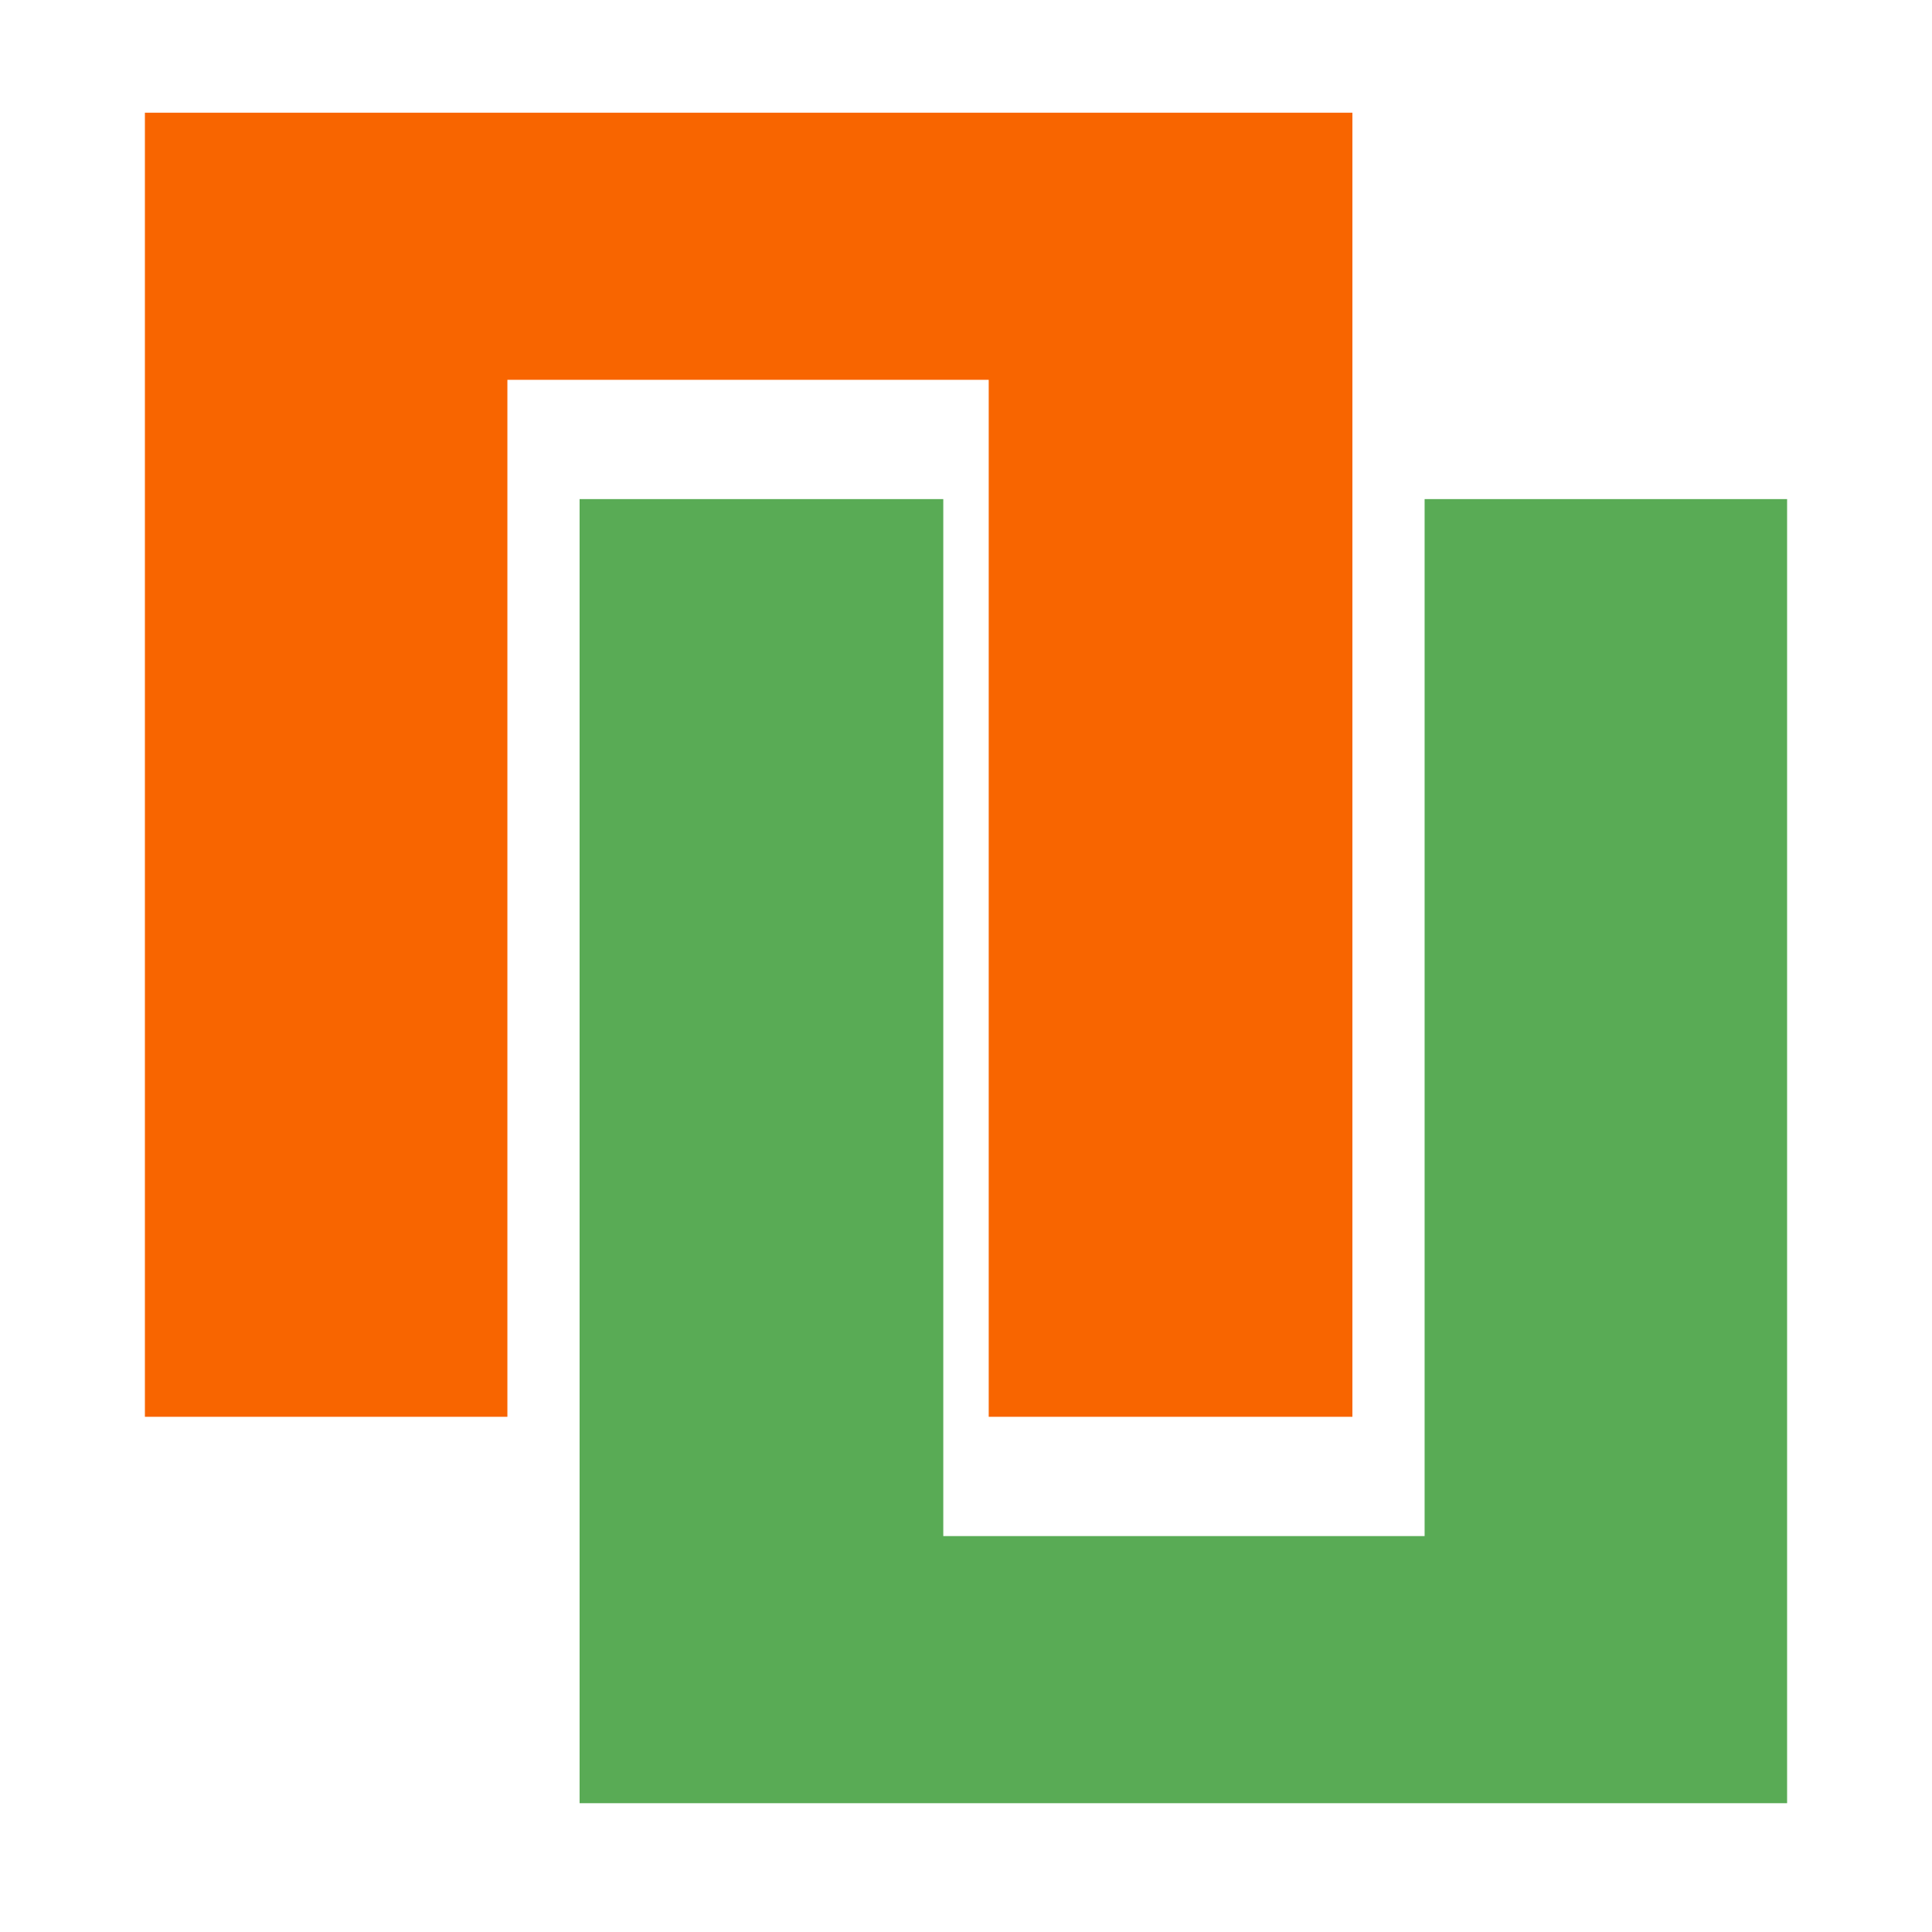
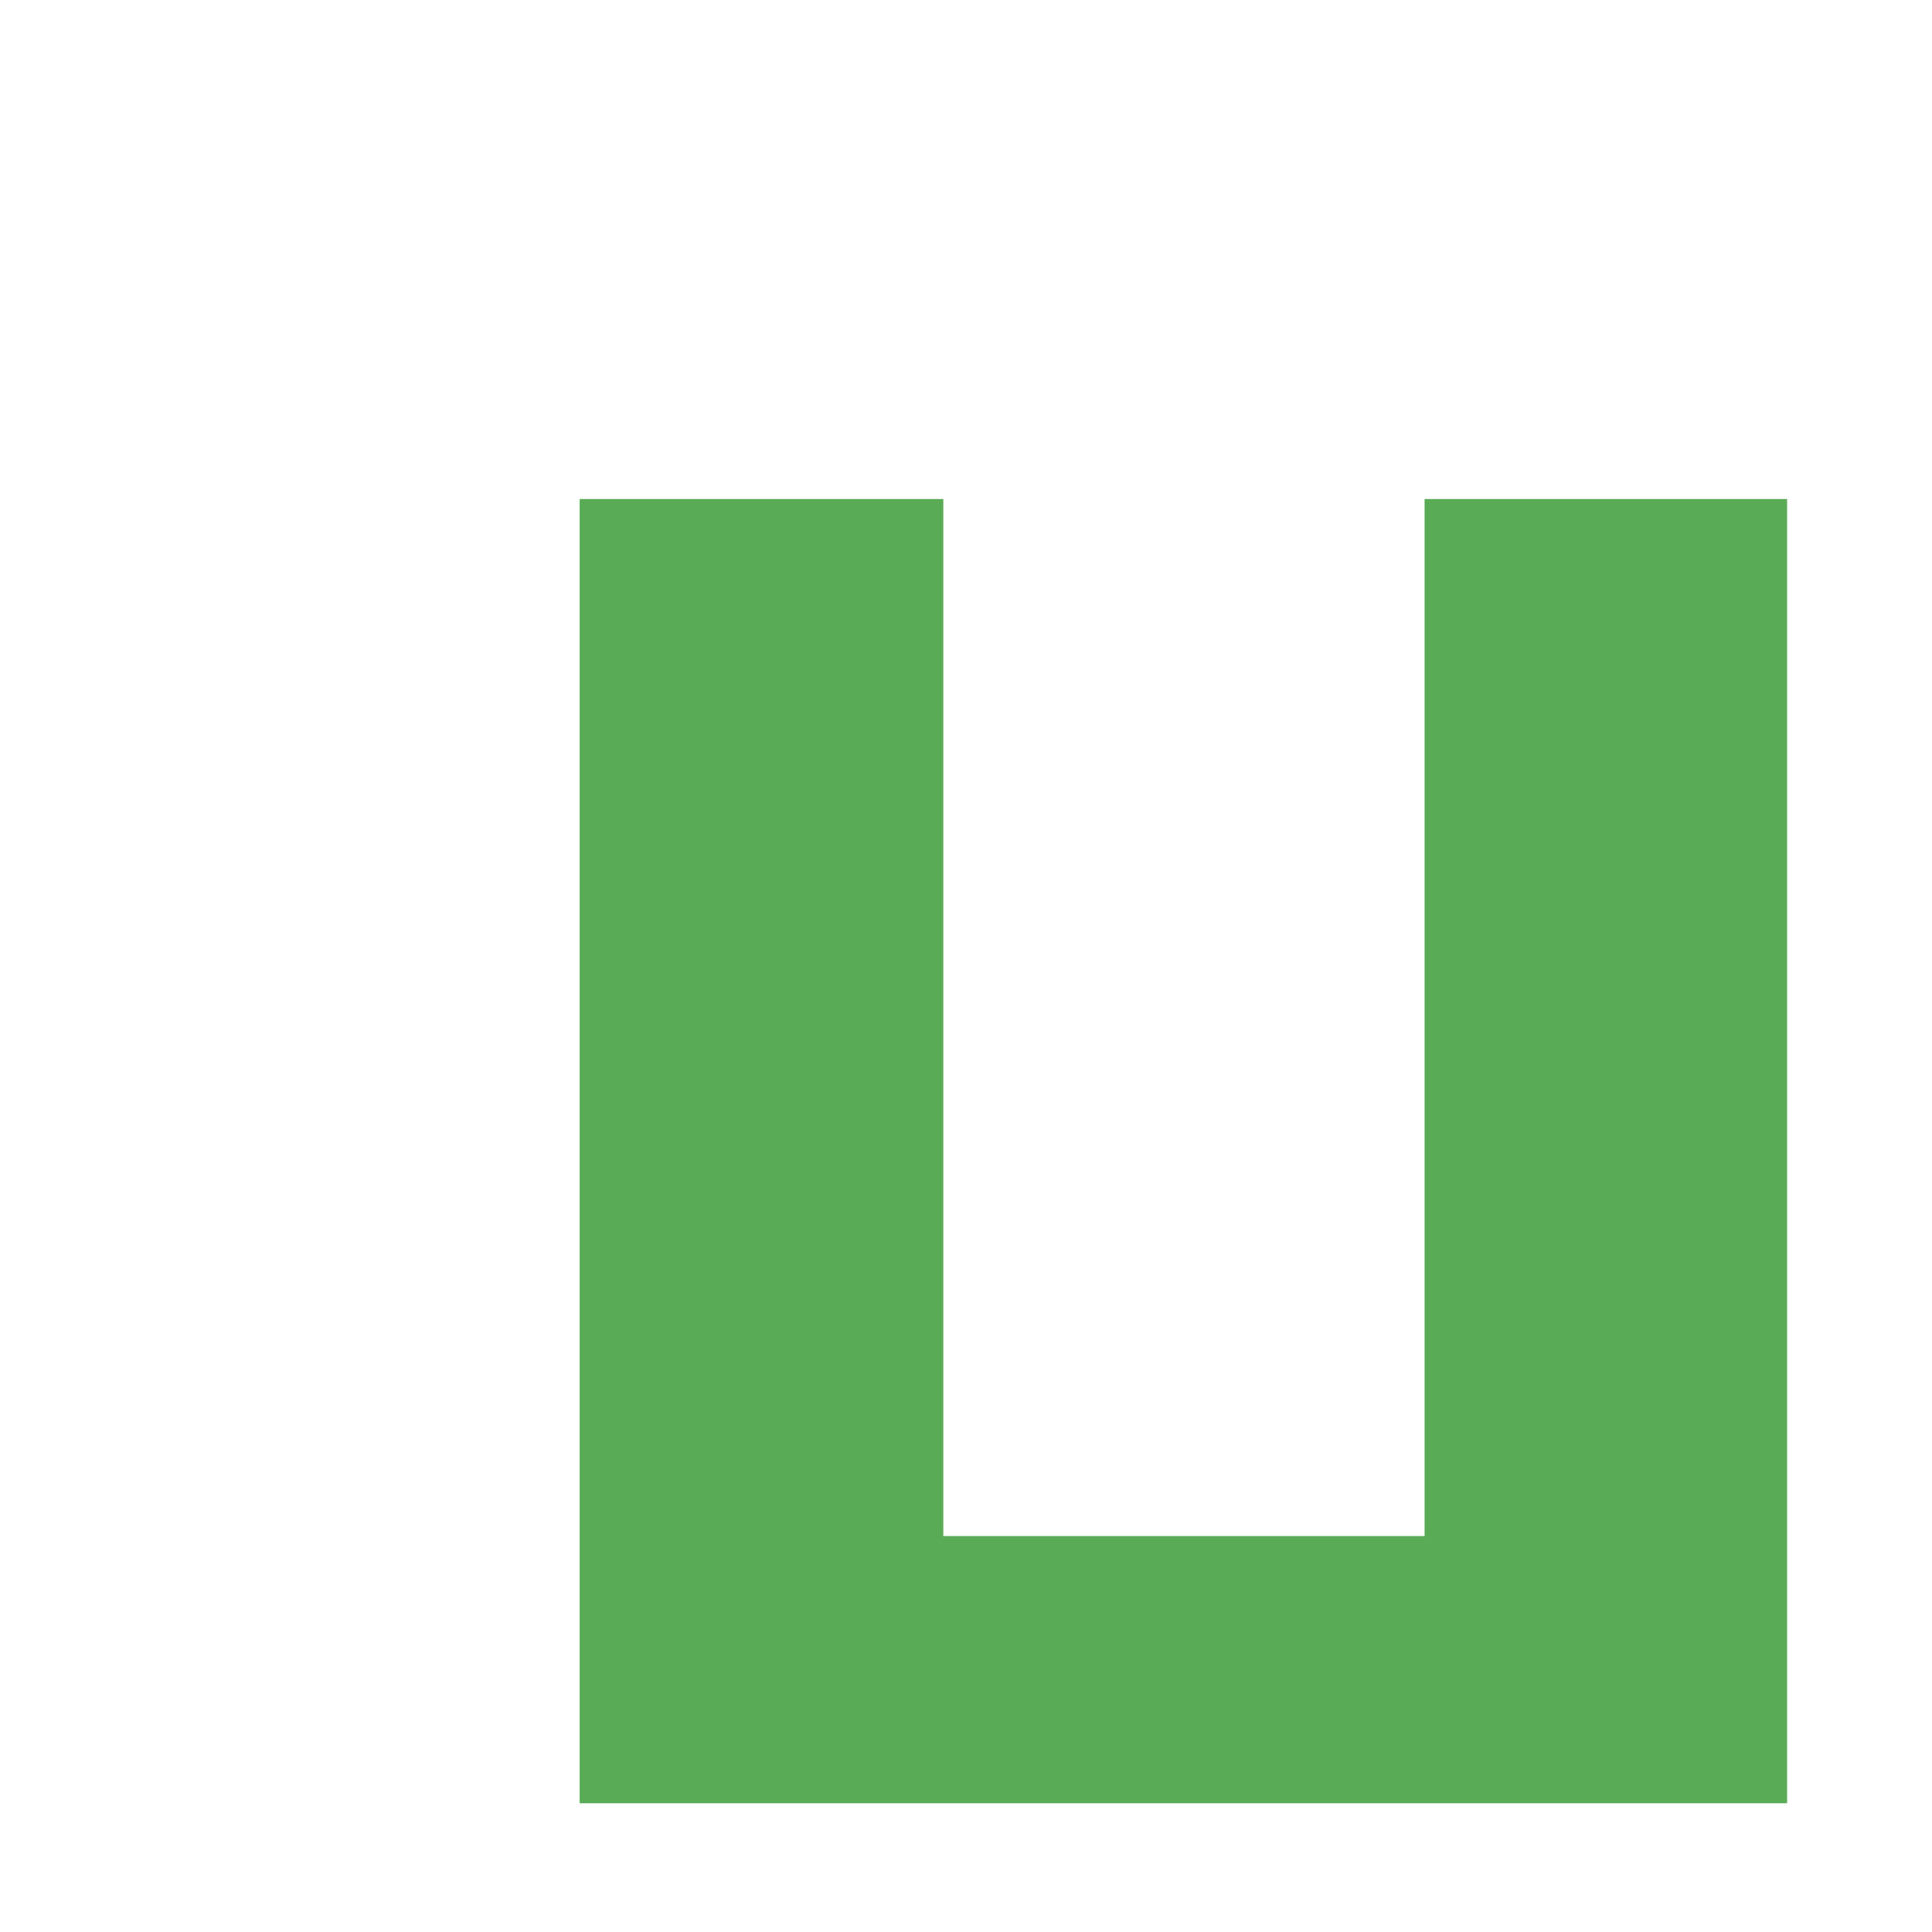
<svg xmlns="http://www.w3.org/2000/svg" width="120" height="120" viewBox="0 0 120 120" fill="none">
-   <path d="M84 7V88H61.411V23.591H31.515V88H9V7H84Z" fill="#F86500" />
  <path d="M36 112L36 31L58.589 31L58.589 95.409L88.485 95.409L88.485 31L111 31L111 112L36 112Z" fill="#59AB55" />
</svg>